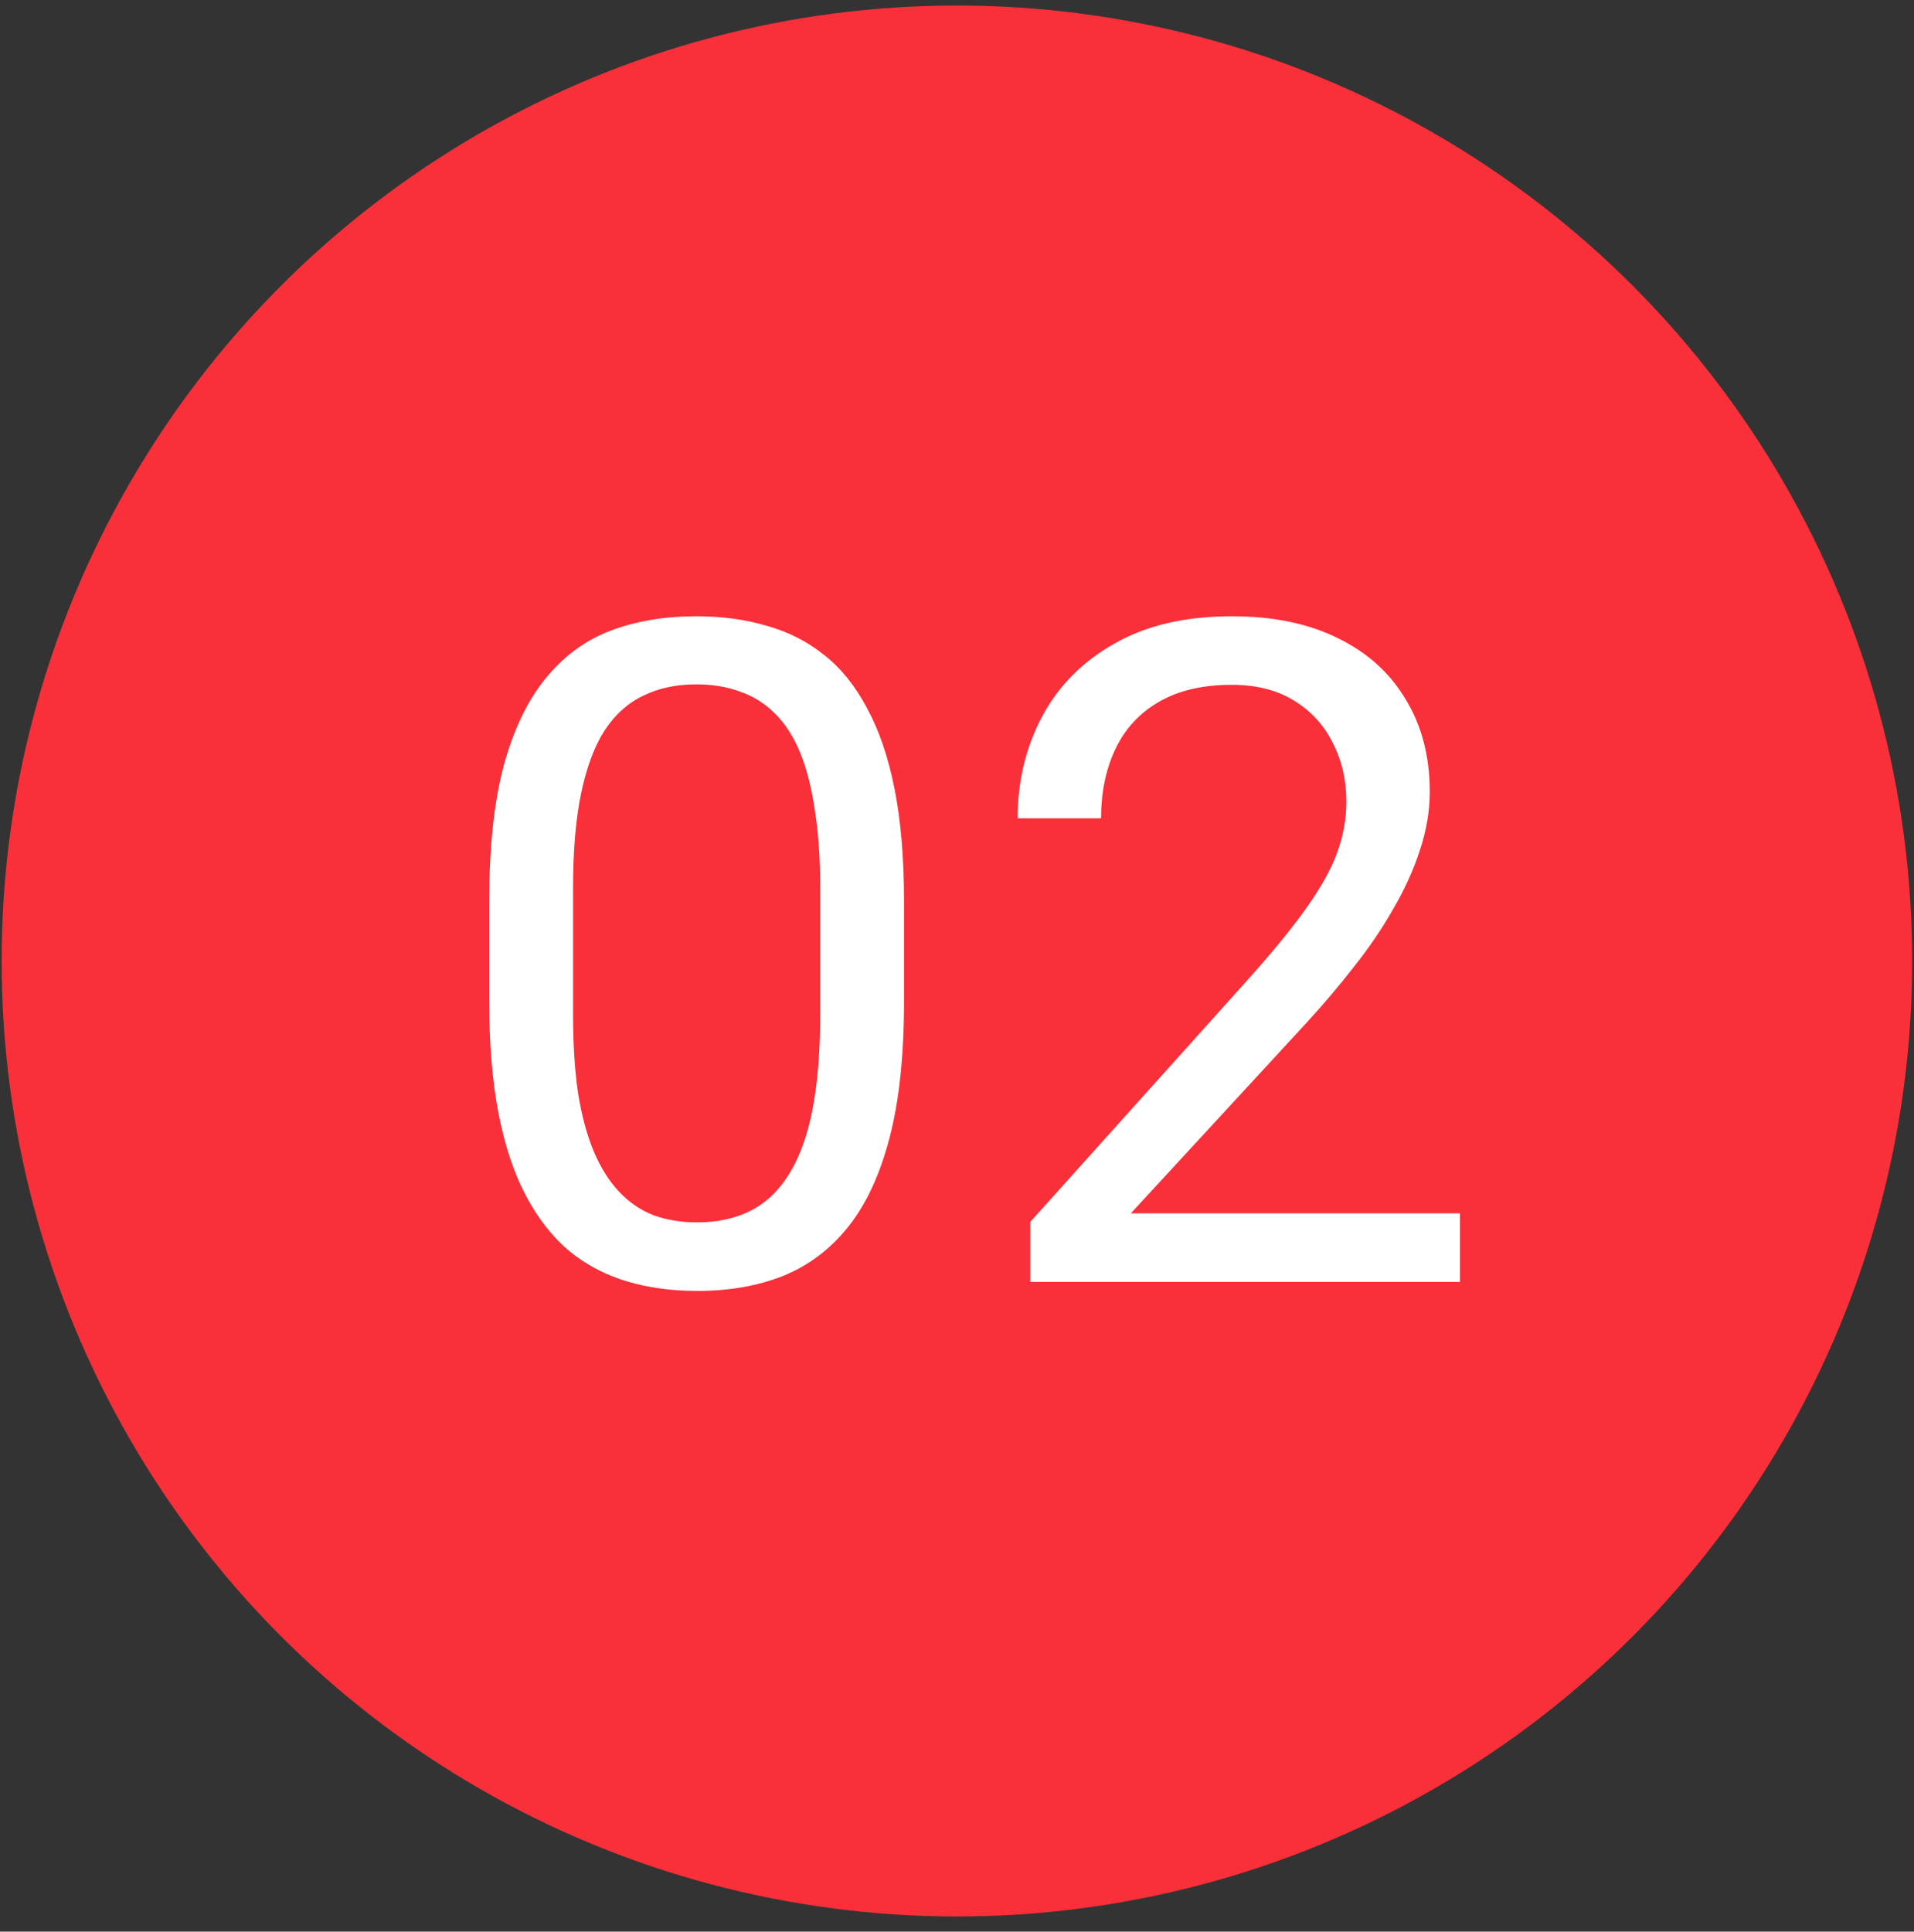
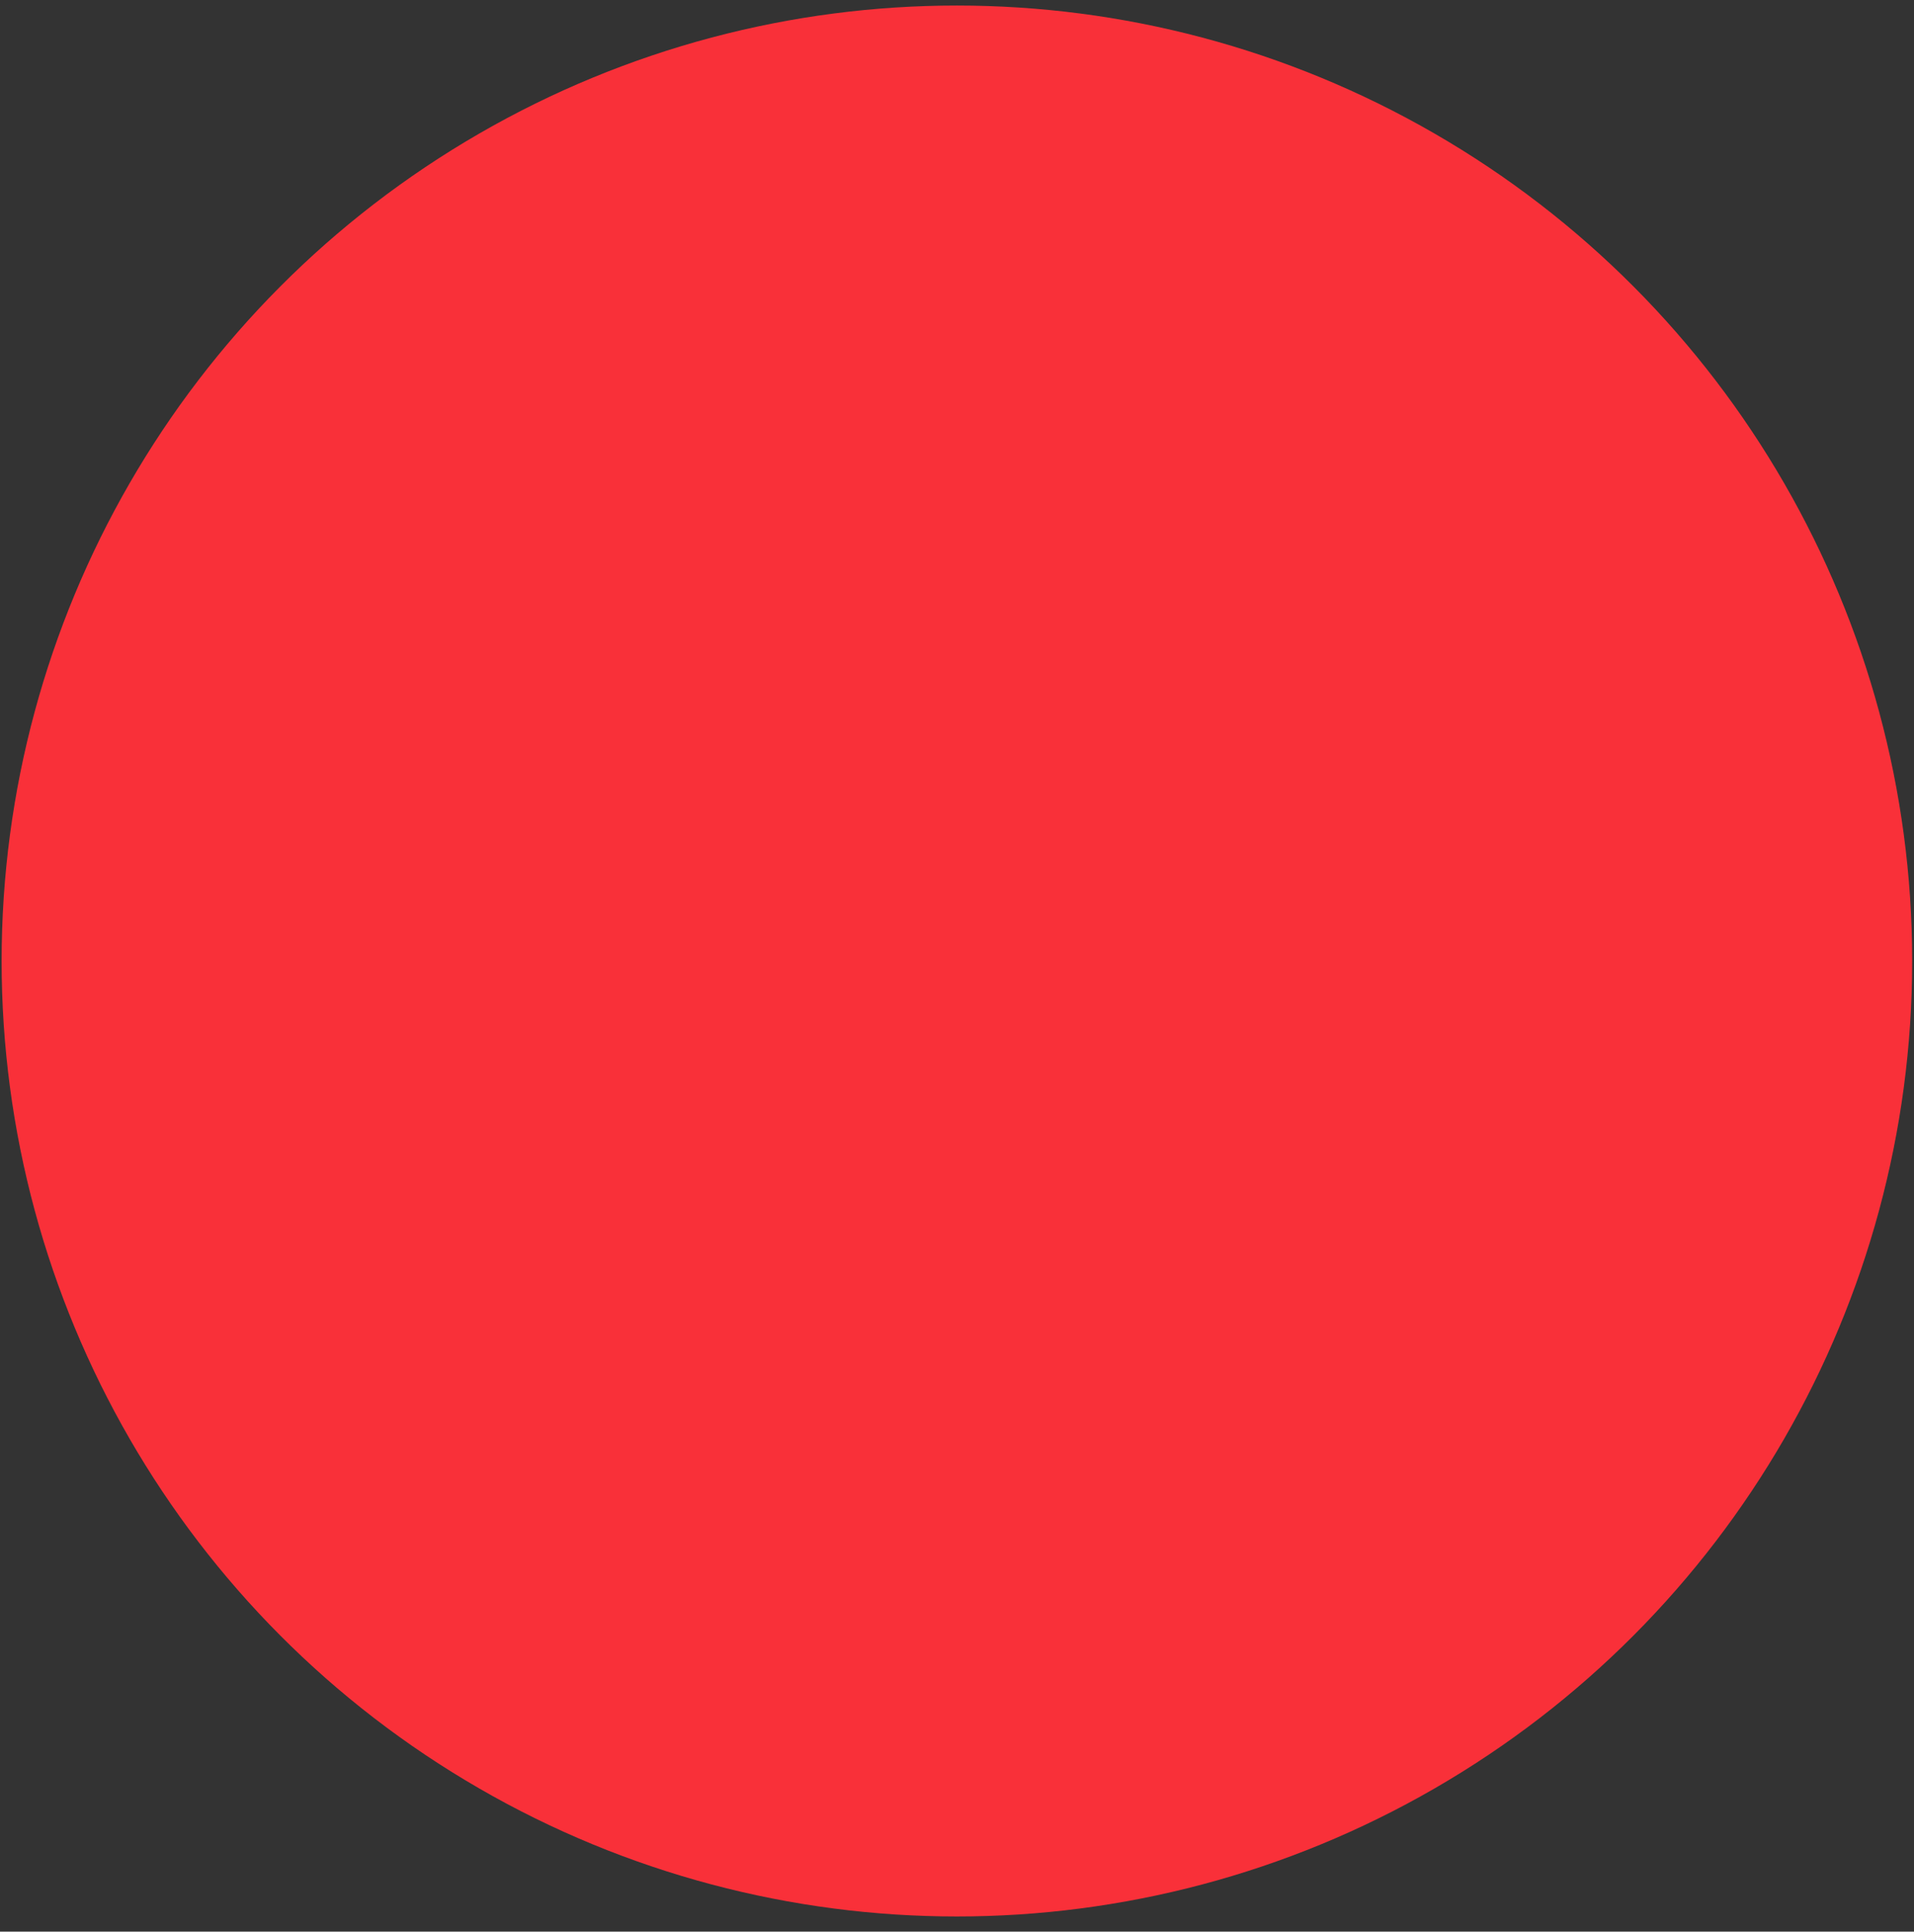
<svg xmlns="http://www.w3.org/2000/svg" width="111" height="112" viewBox="0 0 111 112" fill="none">
  <rect x="0" y="0" width="111" height="112" fill="#333333" stroke="none" />
  <circle cx="55.494" cy="55.721" r="55.4" fill="#F93039" />
-   <path d="M52.428 52.258V58.063C52.428 61.184 52.15 63.816 51.592 65.96C51.034 68.105 50.232 69.831 49.186 71.138C48.14 72.445 46.876 73.395 45.394 73.988C43.93 74.564 42.274 74.851 40.426 74.851C38.962 74.851 37.611 74.668 36.373 74.302C35.135 73.936 34.019 73.352 33.026 72.55C32.05 71.731 31.213 70.667 30.515 69.36C29.818 68.052 29.286 66.466 28.92 64.601C28.554 62.735 28.371 60.556 28.371 58.063V52.258C28.371 49.138 28.65 46.523 29.208 44.413C29.783 42.304 30.594 40.613 31.64 39.34C32.686 38.05 33.941 37.127 35.405 36.569C36.887 36.011 38.543 35.732 40.374 35.732C41.855 35.732 43.215 35.915 44.453 36.281C45.708 36.63 46.824 37.196 47.8 37.981C48.776 38.748 49.604 39.776 50.284 41.066C50.981 42.339 51.513 43.899 51.879 45.747C52.245 47.595 52.428 49.765 52.428 52.258ZM47.565 58.848V51.448C47.565 49.739 47.46 48.24 47.251 46.95C47.059 45.642 46.772 44.527 46.388 43.603C46.005 42.679 45.516 41.929 44.924 41.354C44.348 40.779 43.677 40.36 42.91 40.099C42.16 39.82 41.315 39.681 40.374 39.681C39.223 39.681 38.203 39.898 37.314 40.334C36.425 40.753 35.675 41.424 35.065 42.348C34.473 43.272 34.019 44.483 33.706 45.982C33.392 47.482 33.235 49.303 33.235 51.448V58.848C33.235 60.556 33.331 62.064 33.523 63.372C33.732 64.679 34.037 65.812 34.438 66.771C34.839 67.712 35.327 68.488 35.902 69.098C36.477 69.708 37.14 70.162 37.889 70.458C38.657 70.737 39.502 70.876 40.426 70.876C41.611 70.876 42.649 70.65 43.538 70.197C44.427 69.743 45.168 69.037 45.76 68.079C46.371 67.102 46.824 65.856 47.12 64.339C47.416 62.805 47.565 60.975 47.565 58.848ZM84.669 70.353V74.328H59.749V70.85L72.222 56.965C73.756 55.257 74.942 53.81 75.779 52.624C76.633 51.421 77.225 50.349 77.557 49.408C77.905 48.449 78.08 47.473 78.08 46.479C78.08 45.224 77.818 44.091 77.295 43.08C76.79 42.051 76.04 41.232 75.046 40.622C74.053 40.012 72.85 39.707 71.438 39.707C69.747 39.707 68.335 40.038 67.202 40.7C66.086 41.345 65.249 42.252 64.691 43.42C64.133 44.588 63.855 45.93 63.855 47.447H59.017C59.017 45.303 59.488 43.341 60.429 41.563C61.37 39.785 62.765 38.373 64.613 37.327C66.461 36.264 68.736 35.732 71.438 35.732C73.844 35.732 75.901 36.159 77.609 37.013C79.317 37.85 80.625 39.035 81.531 40.569C82.455 42.086 82.917 43.864 82.917 45.904C82.917 47.02 82.726 48.153 82.342 49.303C81.976 50.437 81.462 51.57 80.799 52.703C80.154 53.836 79.396 54.952 78.524 56.05C77.67 57.148 76.755 58.229 75.779 59.292L65.58 70.353H84.669Z" fill="white" />
</svg>